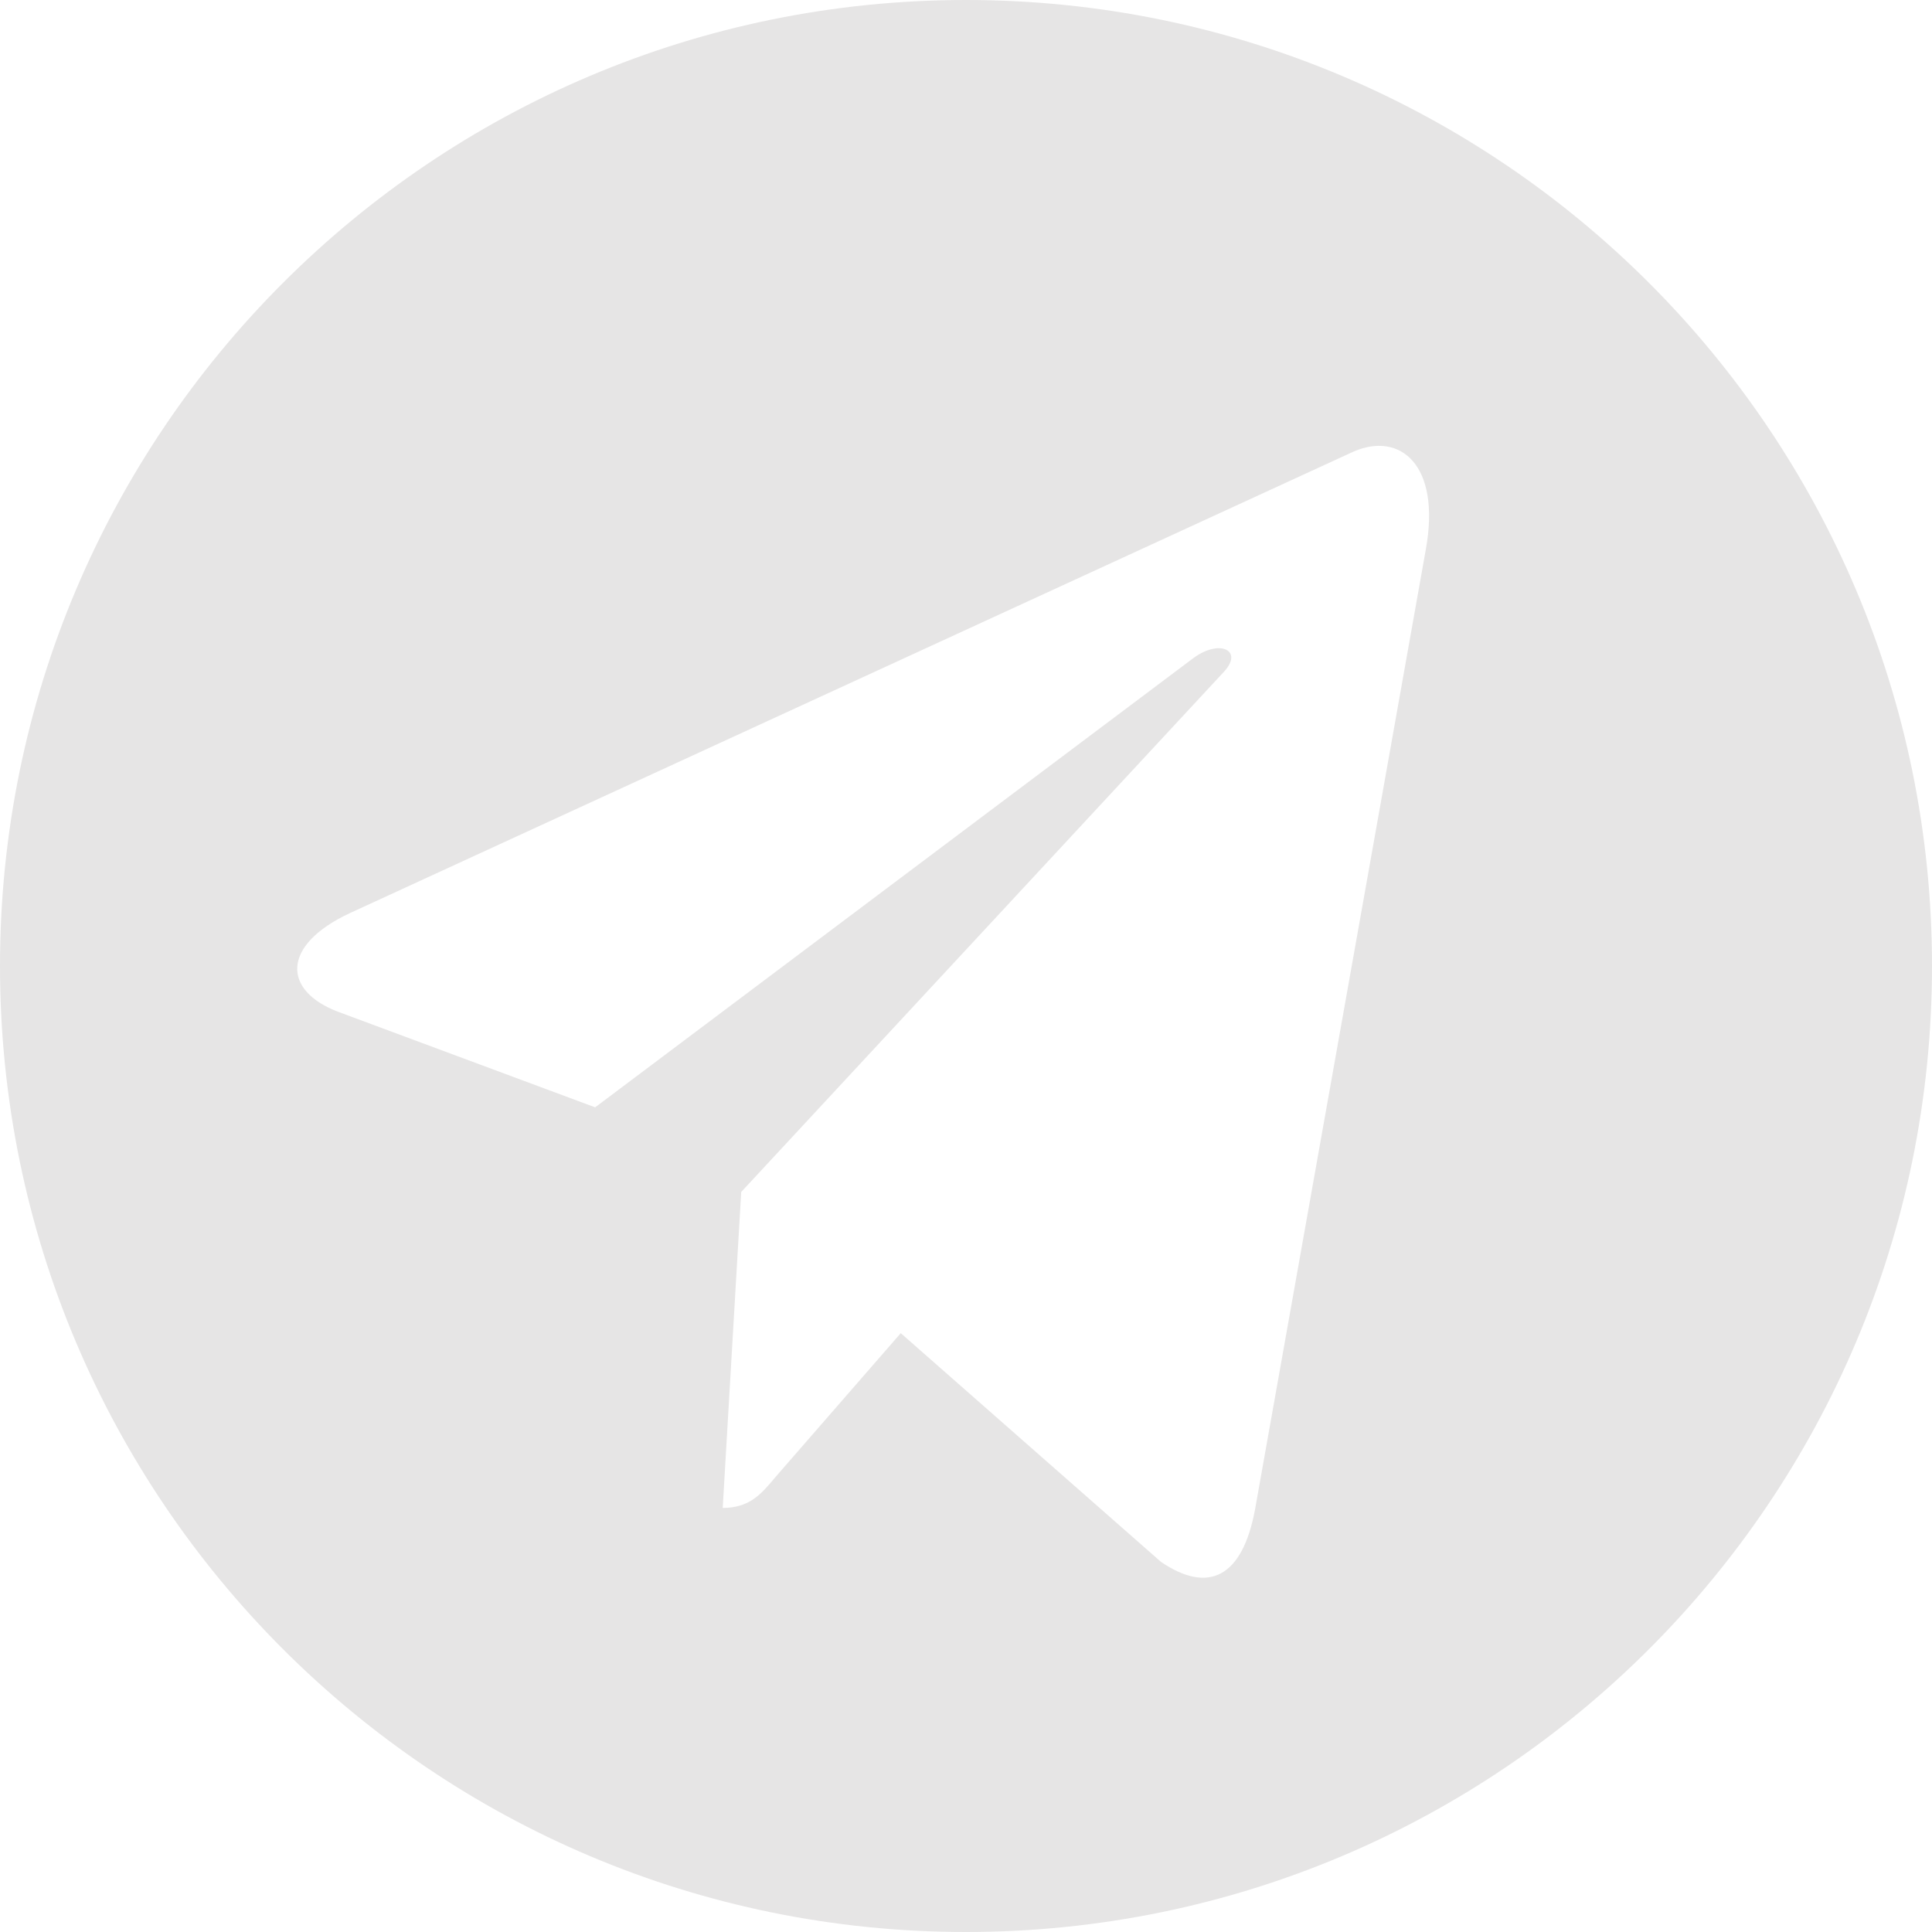
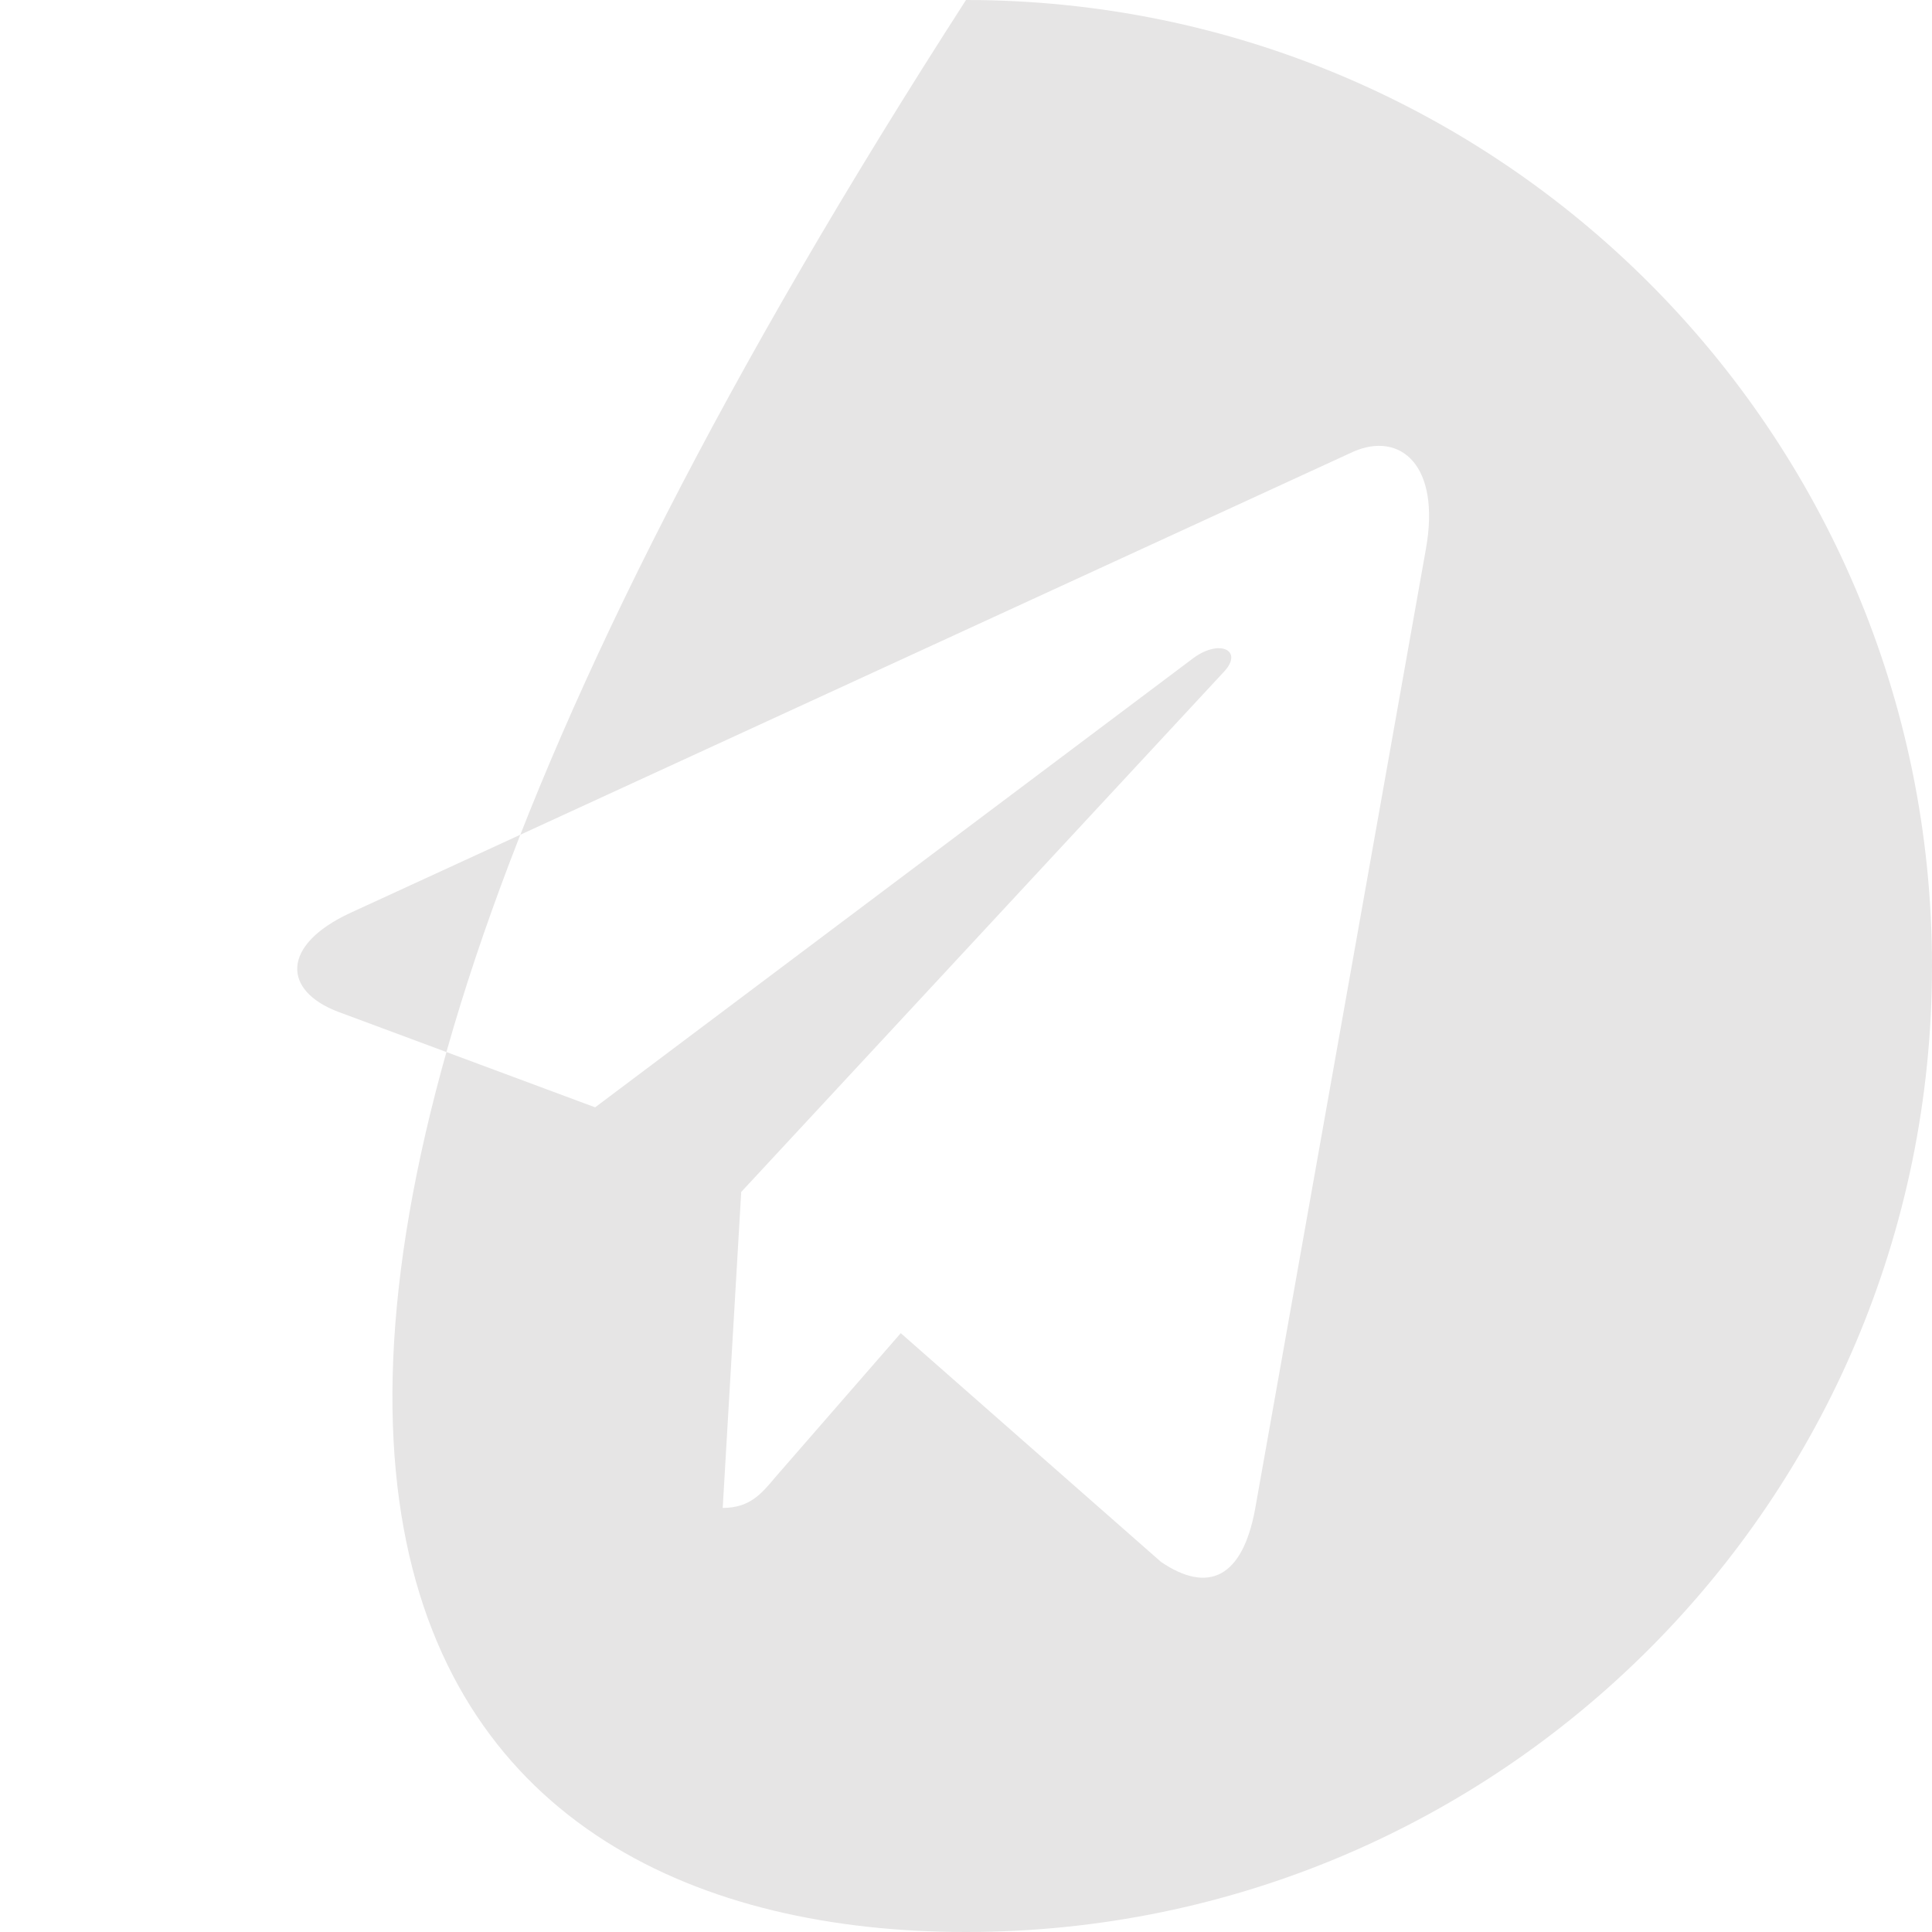
<svg xmlns="http://www.w3.org/2000/svg" width="26" height="26" viewBox="0 0 26 26" fill="none">
-   <path fill-rule="evenodd" clip-rule="evenodd" d="M13 26C20.18 26 26 20.18 26 13C26 5.82 20.18 0 13 0C5.82 0 0 5.82 0 13C0 20.18 5.82 26 13 26ZM18.218 6.076L4.709 12.288C3.783 12.72 3.8 13.331 4.55 13.616L8.009 14.902L16.031 8.878C16.403 8.583 16.749 8.75 16.466 9.046L9.975 16.041L9.726 20.293C10.088 20.293 10.246 20.105 10.432 19.882L12.122 17.941L15.625 21.02C16.263 21.452 16.72 21.229 16.89 20.312L19.189 7.389C19.392 6.258 18.845 5.806 18.218 6.076Z" fill="#E6E5E5" />
+   <path fill-rule="evenodd" clip-rule="evenodd" d="M13 26C20.18 26 26 20.18 26 13C26 5.82 20.18 0 13 0C0 20.18 5.82 26 13 26ZM18.218 6.076L4.709 12.288C3.783 12.72 3.8 13.331 4.55 13.616L8.009 14.902L16.031 8.878C16.403 8.583 16.749 8.75 16.466 9.046L9.975 16.041L9.726 20.293C10.088 20.293 10.246 20.105 10.432 19.882L12.122 17.941L15.625 21.02C16.263 21.452 16.72 21.229 16.89 20.312L19.189 7.389C19.392 6.258 18.845 5.806 18.218 6.076Z" fill="#E6E5E5" />
</svg>